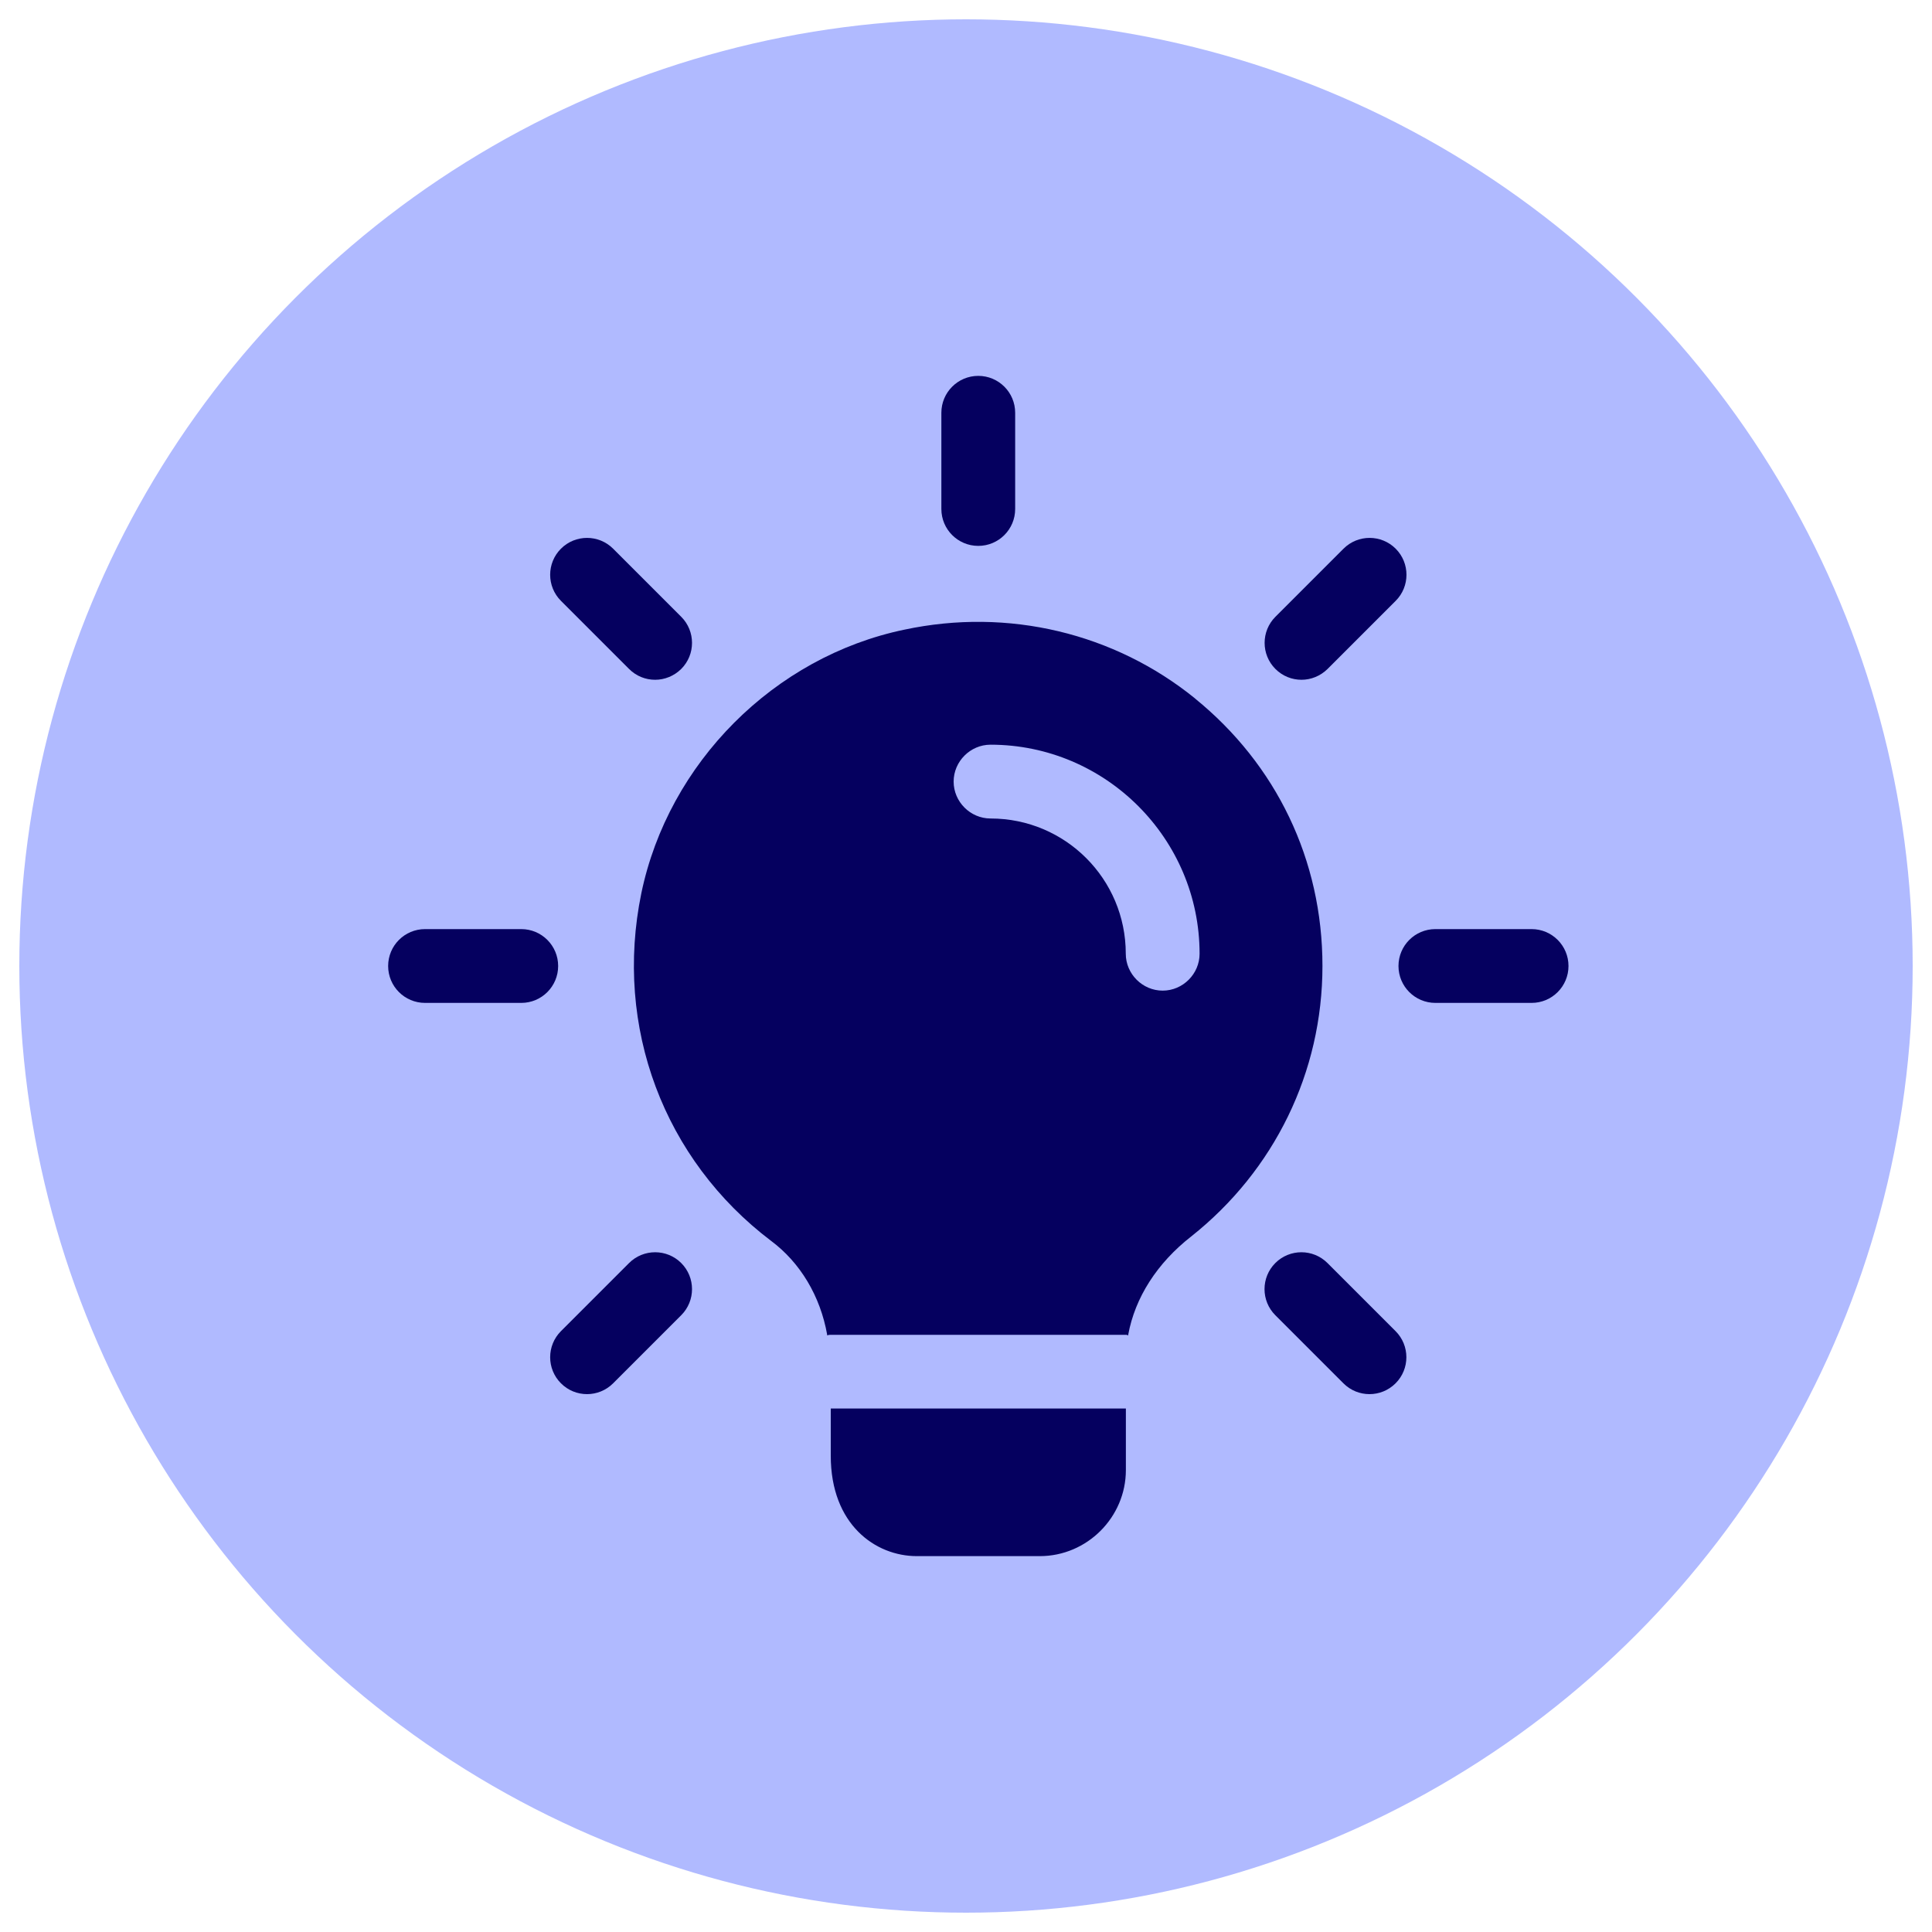
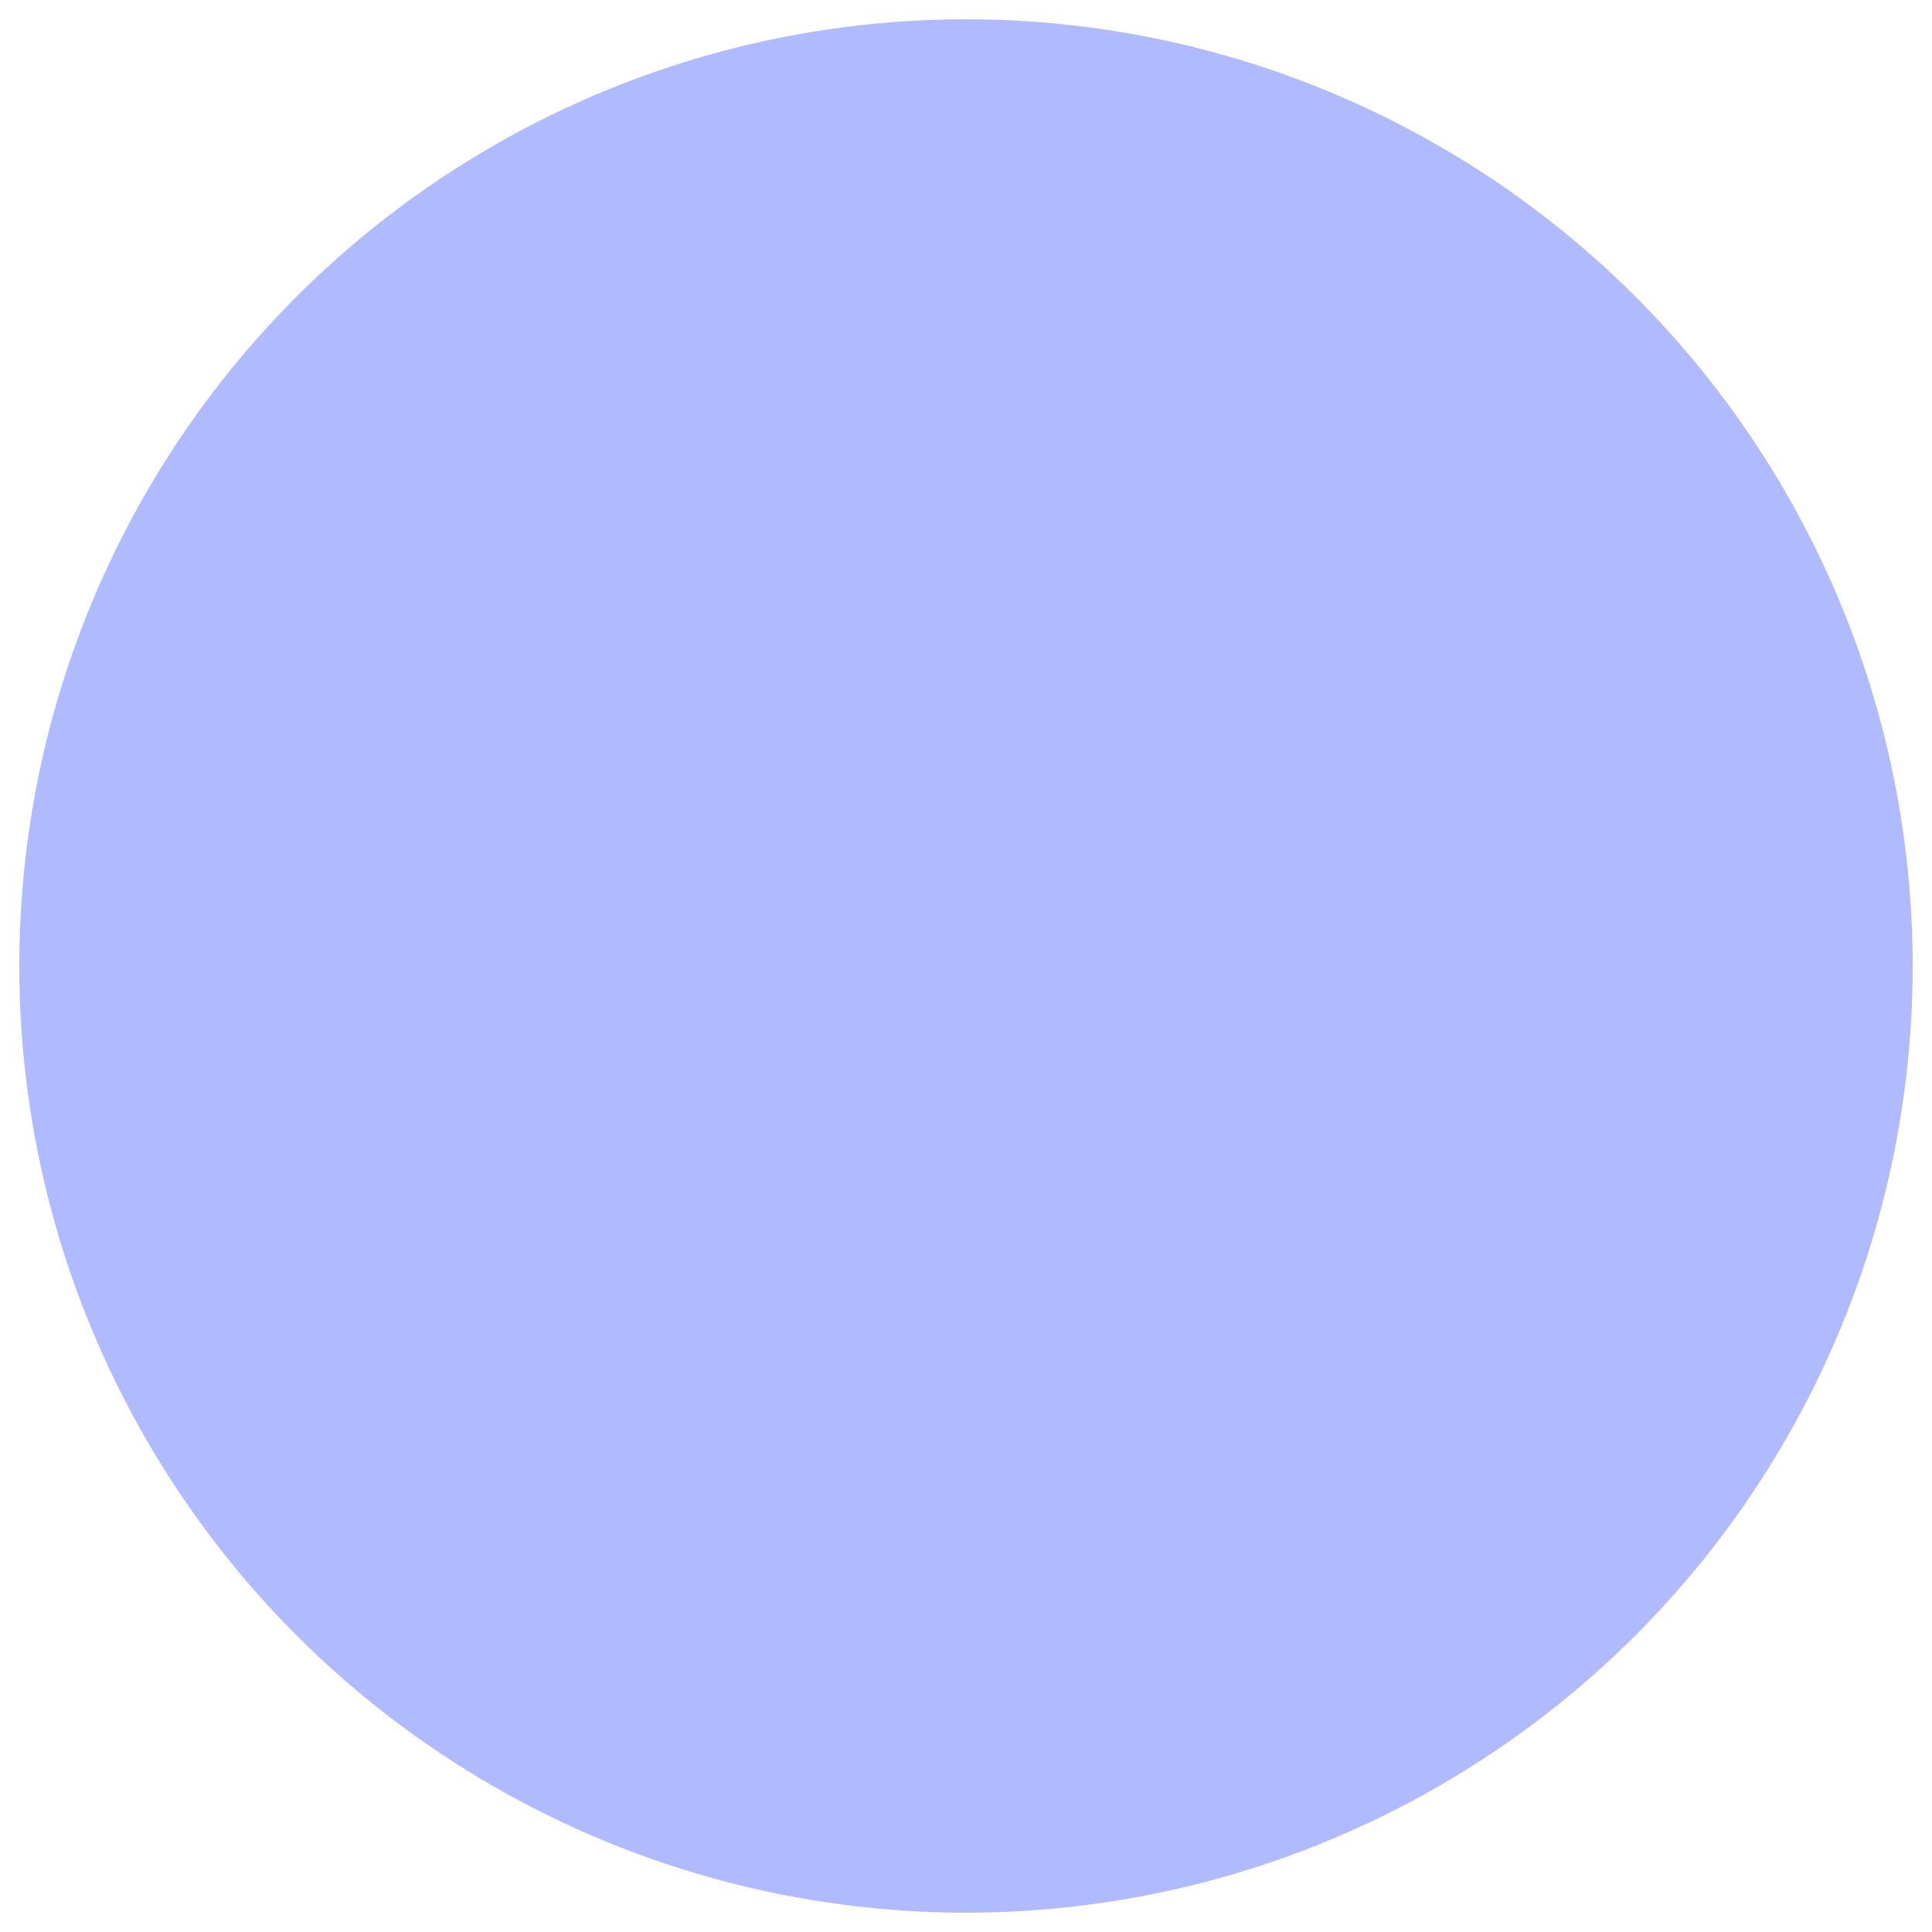
<svg xmlns="http://www.w3.org/2000/svg" id="Layer_1" viewBox="0 0 200 200">
  <defs>
    <style>
      .cls-1 {
        fill: none;
      }

      .cls-2 {
        clip-path: url(#clippath-1);
      }

      .cls-3 {
        fill: #05005f;
      }

      .cls-4 {
        fill: #b0baff;
      }

      .cls-5 {
        clip-path: url(#clippath);
      }
    </style>
    <clipPath id="clippath">
      <rect class="cls-1" x="2" y="2" width="196" height="196" />
    </clipPath>
    <clipPath id="clippath-1">
-       <rect class="cls-1" x="40.18" y="38.91" width="122.18" height="122.18" />
-     </clipPath>
+       </clipPath>
  </defs>
  <g class="cls-5">
    <g>
      <circle class="cls-4" cx="100" cy="100" r="98" />
      <g class="cls-2">
        <g>
          <path class="cls-3" d="M101.27,56.51c-2.11,0-3.82-1.71-3.82-3.82v-9.96c0-2.11,1.71-3.82,3.82-3.82s3.82,1.71,3.82,3.82v9.96c0,2.11-1.71,3.82-3.82,3.82Z" />
-           <path class="cls-3" d="M134.73,70.37c-.98,0-1.95-.37-2.7-1.12-1.49-1.49-1.49-3.91,0-5.4l7.05-7.05c1.49-1.49,3.91-1.49,5.4,0,1.49,1.49,1.49,3.91,0,5.4l-7.05,7.05c-.75.74-1.73,1.12-2.7,1.12Z" />
          <path class="cls-3" d="M158.55,103.82h-9.96c-2.11,0-3.82-1.71-3.82-3.82s1.71-3.82,3.82-3.82h9.96c2.11,0,3.82,1.71,3.82,3.82s-1.71,3.82-3.82,3.82Z" />
-           <path class="cls-3" d="M141.77,144.32c-.98,0-1.95-.37-2.7-1.12l-7.05-7.05c-1.49-1.49-1.49-3.91,0-5.4s3.91-1.49,5.4,0l7.05,7.05c1.49,1.49,1.49,3.91,0,5.4-.75.75-1.73,1.12-2.7,1.12Z" />
          <path class="cls-3" d="M60.77,144.32c-.98,0-1.95-.37-2.7-1.12-1.49-1.49-1.49-3.91,0-5.4l7.05-7.05c1.49-1.49,3.91-1.49,5.4,0s1.49,3.91,0,5.4l-7.05,7.05c-.75.75-1.73,1.12-2.7,1.12Z" />
-           <path class="cls-3" d="M53.96,103.82h-9.96c-2.11,0-3.82-1.71-3.82-3.82s1.71-3.82,3.82-3.82h9.96c2.11,0,3.82,1.71,3.82,3.82s-1.71,3.82-3.82,3.82Z" />
          <path class="cls-3" d="M67.82,70.37c-.98,0-1.95-.37-2.7-1.12l-7.05-7.05c-1.49-1.49-1.49-3.91,0-5.4s3.91-1.49,5.4,0l7.05,7.05c1.49,1.49,1.49,3.91,0,5.4-.75.74-1.73,1.12-2.7,1.12Z" />
-           <path class="cls-3" d="M116.55,145.82v6.36c0,4.89-4.02,8.91-8.91,8.91h-12.73c-4.28,0-8.91-3.26-8.91-10.39v-4.89h30.55Z" />
          <path class="cls-3" d="M123.72,72.31c-8.35-6.77-19.35-9.42-30.09-7.13-13.49,2.8-24.44,13.8-27.24,27.29-2.85,13.85,2.34,27.59,13.44,35.99,3,2.24,5.09,5.7,5.8,9.72v.05c.1-.05.25-.05.36-.05h30.55c.1,0,.15,0,.25.05v-.05c.71-3.87,3-7.43,6.52-10.18,8.6-6.82,13.59-17,13.59-28s-4.79-20.87-13.19-27.69ZM120.36,102.55c-2.09,0-3.82-1.73-3.82-3.82,0-7.74-6.26-14-14-14-2.09,0-3.82-1.73-3.82-3.82s1.73-3.82,3.82-3.82c11.91,0,21.64,9.72,21.64,21.64,0,2.09-1.73,3.82-3.82,3.82Z" />
          <path class="cls-3" d="M85.64,138.18h.36c-.1,0-.25,0-.36.05v-.05Z" />
          <path class="cls-3" d="M116.8,138.18v.05c-.1-.05-.15-.05-.25-.05h.25Z" />
        </g>
      </g>
    </g>
  </g>
</svg>